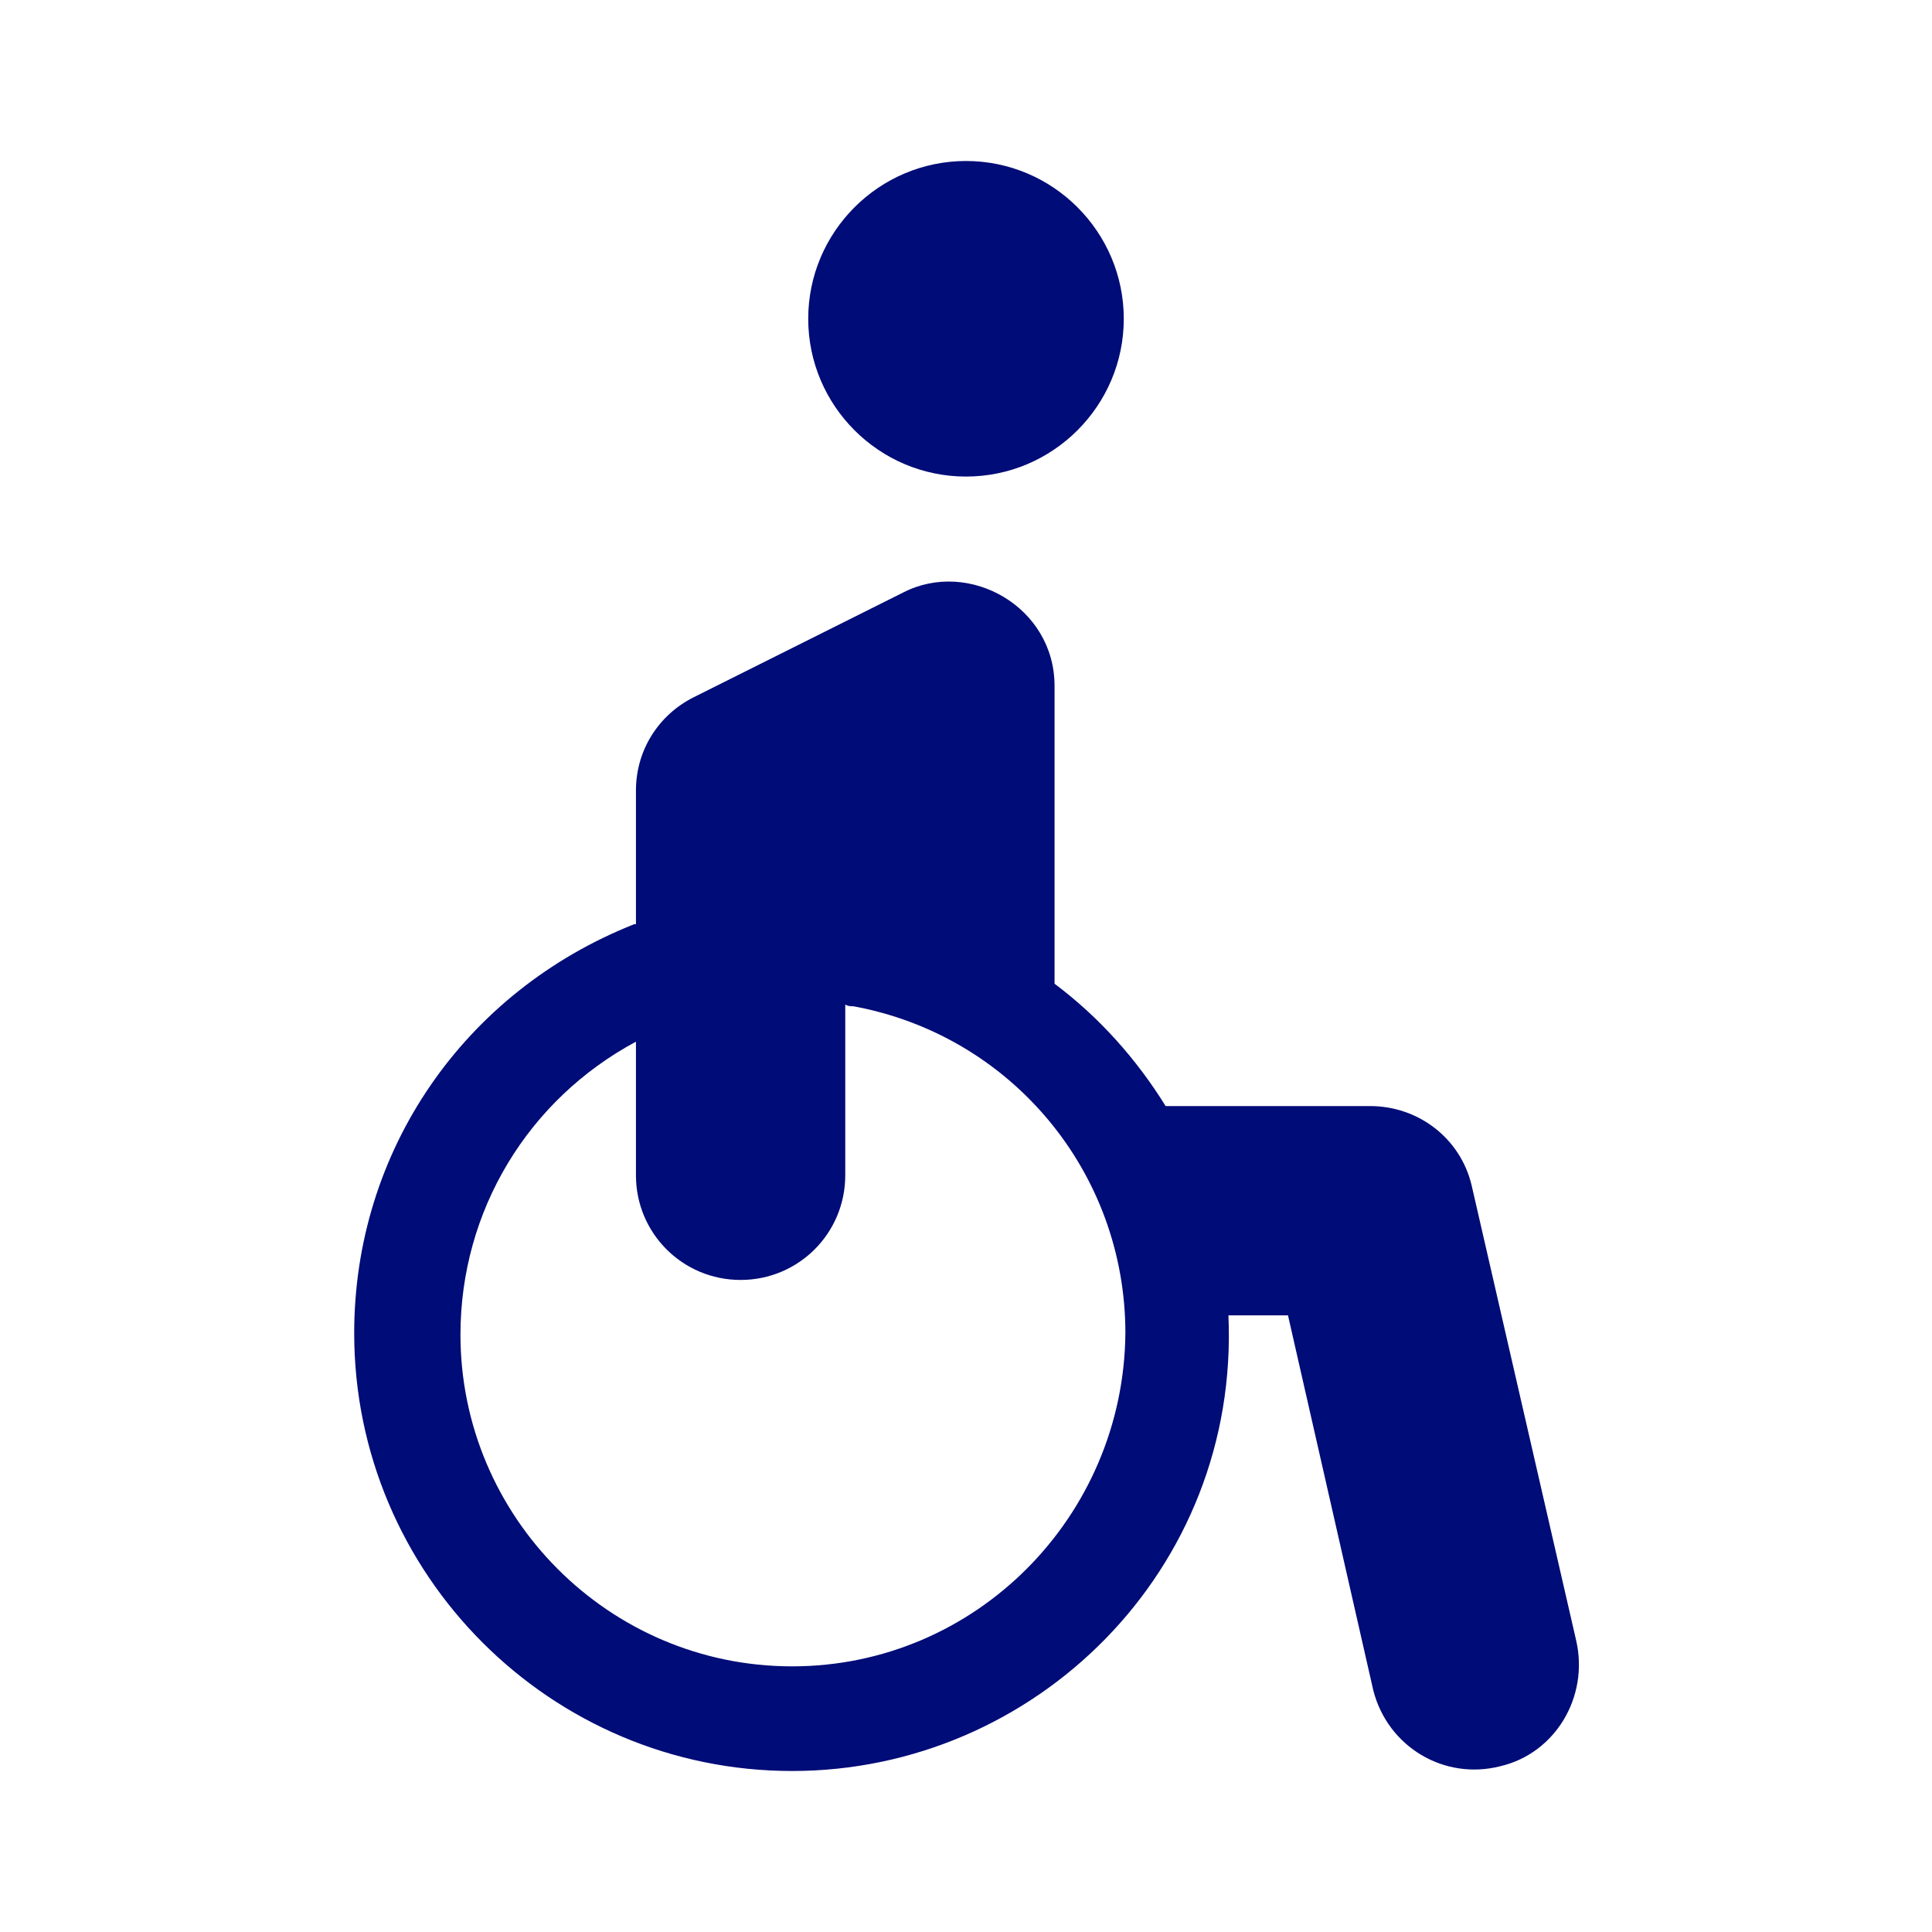
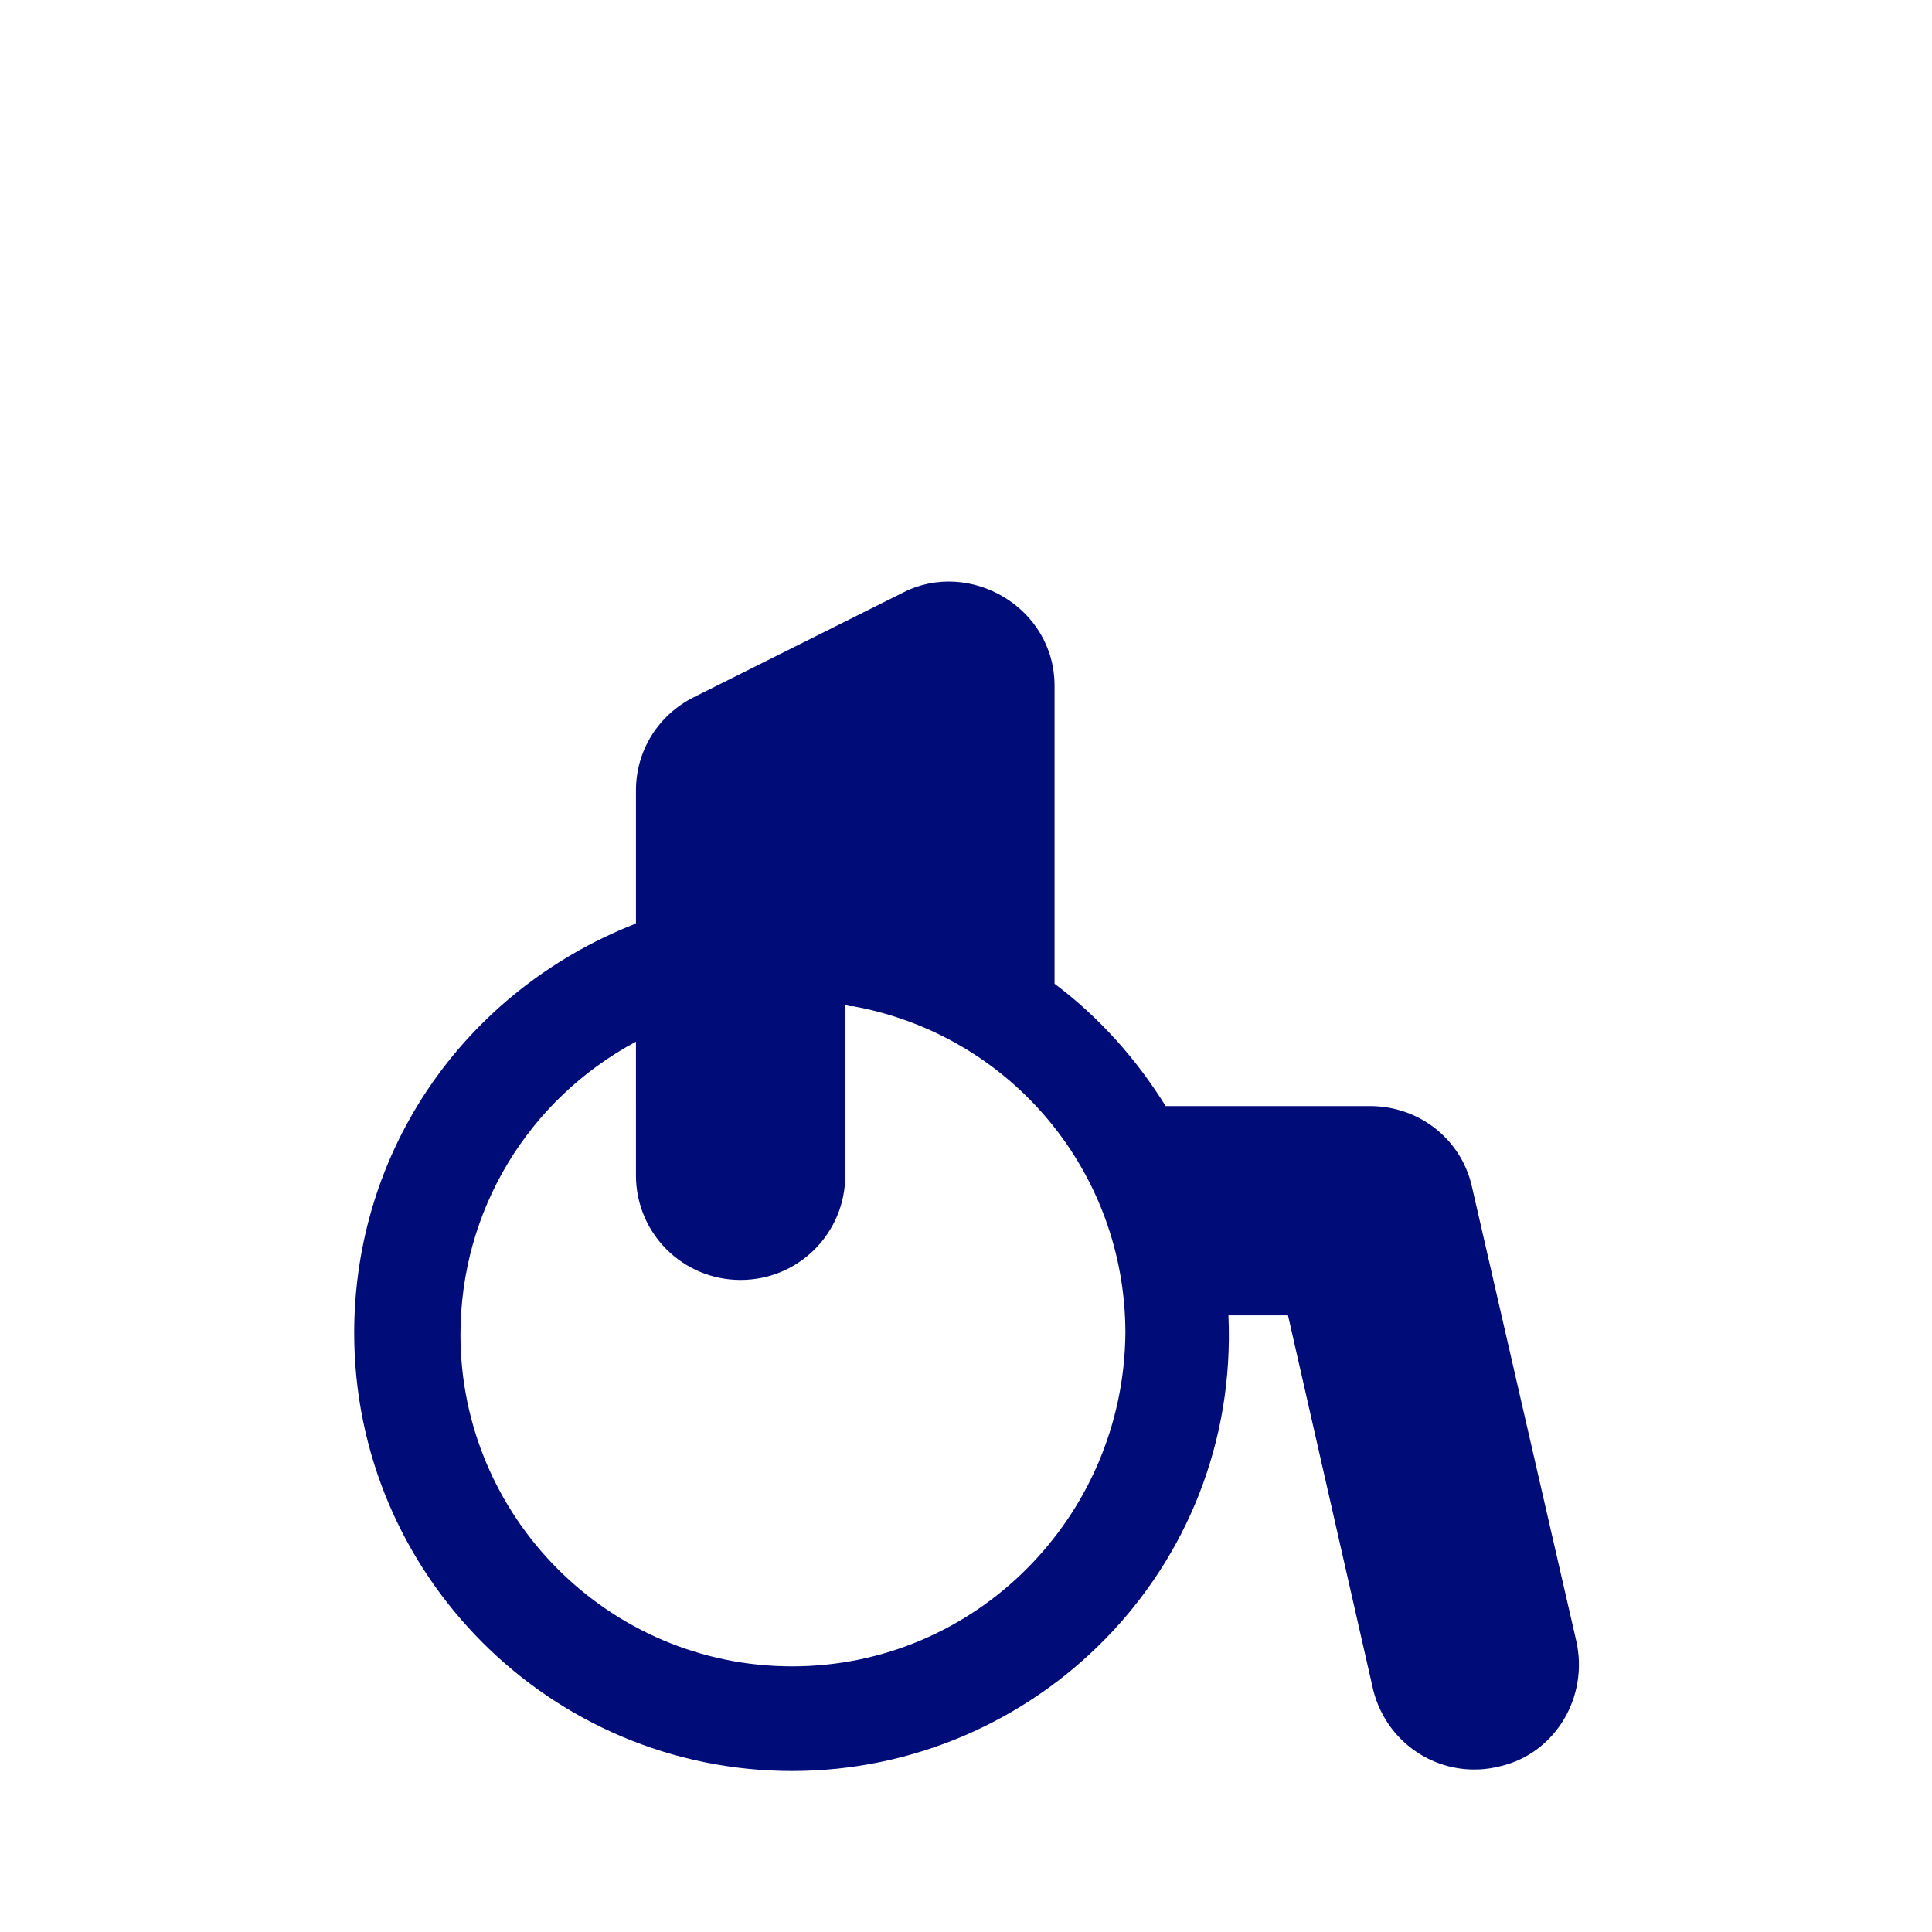
<svg xmlns="http://www.w3.org/2000/svg" version="1.1" id="Layer_1" x="0px" y="0px" viewBox="0 0 120 120" style="enable-background:new 0 0 120 120;" xml:space="preserve">
  <style type="text/css">
	.st0{fill:#000C77;}
</style>
  <g>
    <g>
      <g>
        <path class="st0" d="M97.9,101.9l-6.5-28.3c-0.7-2.9-3.3-4.9-6.3-4.9H72.4c-1.8-2.9-4.1-5.5-6.9-7.6V42.6c0-4.9-5.3-7.9-9.4-5.8     l-13,6.5c-2.2,1.1-3.6,3.3-3.6,5.8v8.3c0,0-0.1,0-0.1,0C28.8,61.6,22,71.5,22,82.8c0,15,12.2,27.2,27.2,27.2     c15.1,0,27.8-12.5,27.1-28.3H80l5.3,23.3c0.9,3.5,4.4,5.6,7.9,4.7C96.6,108.9,98.7,105.4,97.9,101.9z M49.2,103.5     c-11.4,0-20.6-9.3-20.6-20.6c0-7.7,4.2-14.6,10.9-18.2V73c0,3.6,2.9,6.5,6.5,6.5s6.5-2.9,6.5-6.5V62.4c0.2,0.1,0.3,0.1,0.5,0.1     c9.8,1.8,16.9,10.3,16.9,20.3C69.8,94.2,60.6,103.5,49.2,103.5z" />
      </g>
    </g>
    <g>
      <g>
-         <path class="st0" d="M60,10c-5.4,0-9.8,4.4-9.8,9.8s4.4,9.8,9.8,9.8s9.8-4.4,9.8-9.8S65.4,10,60,10z" />
-       </g>
+         </g>
    </g>
  </g>
</svg>